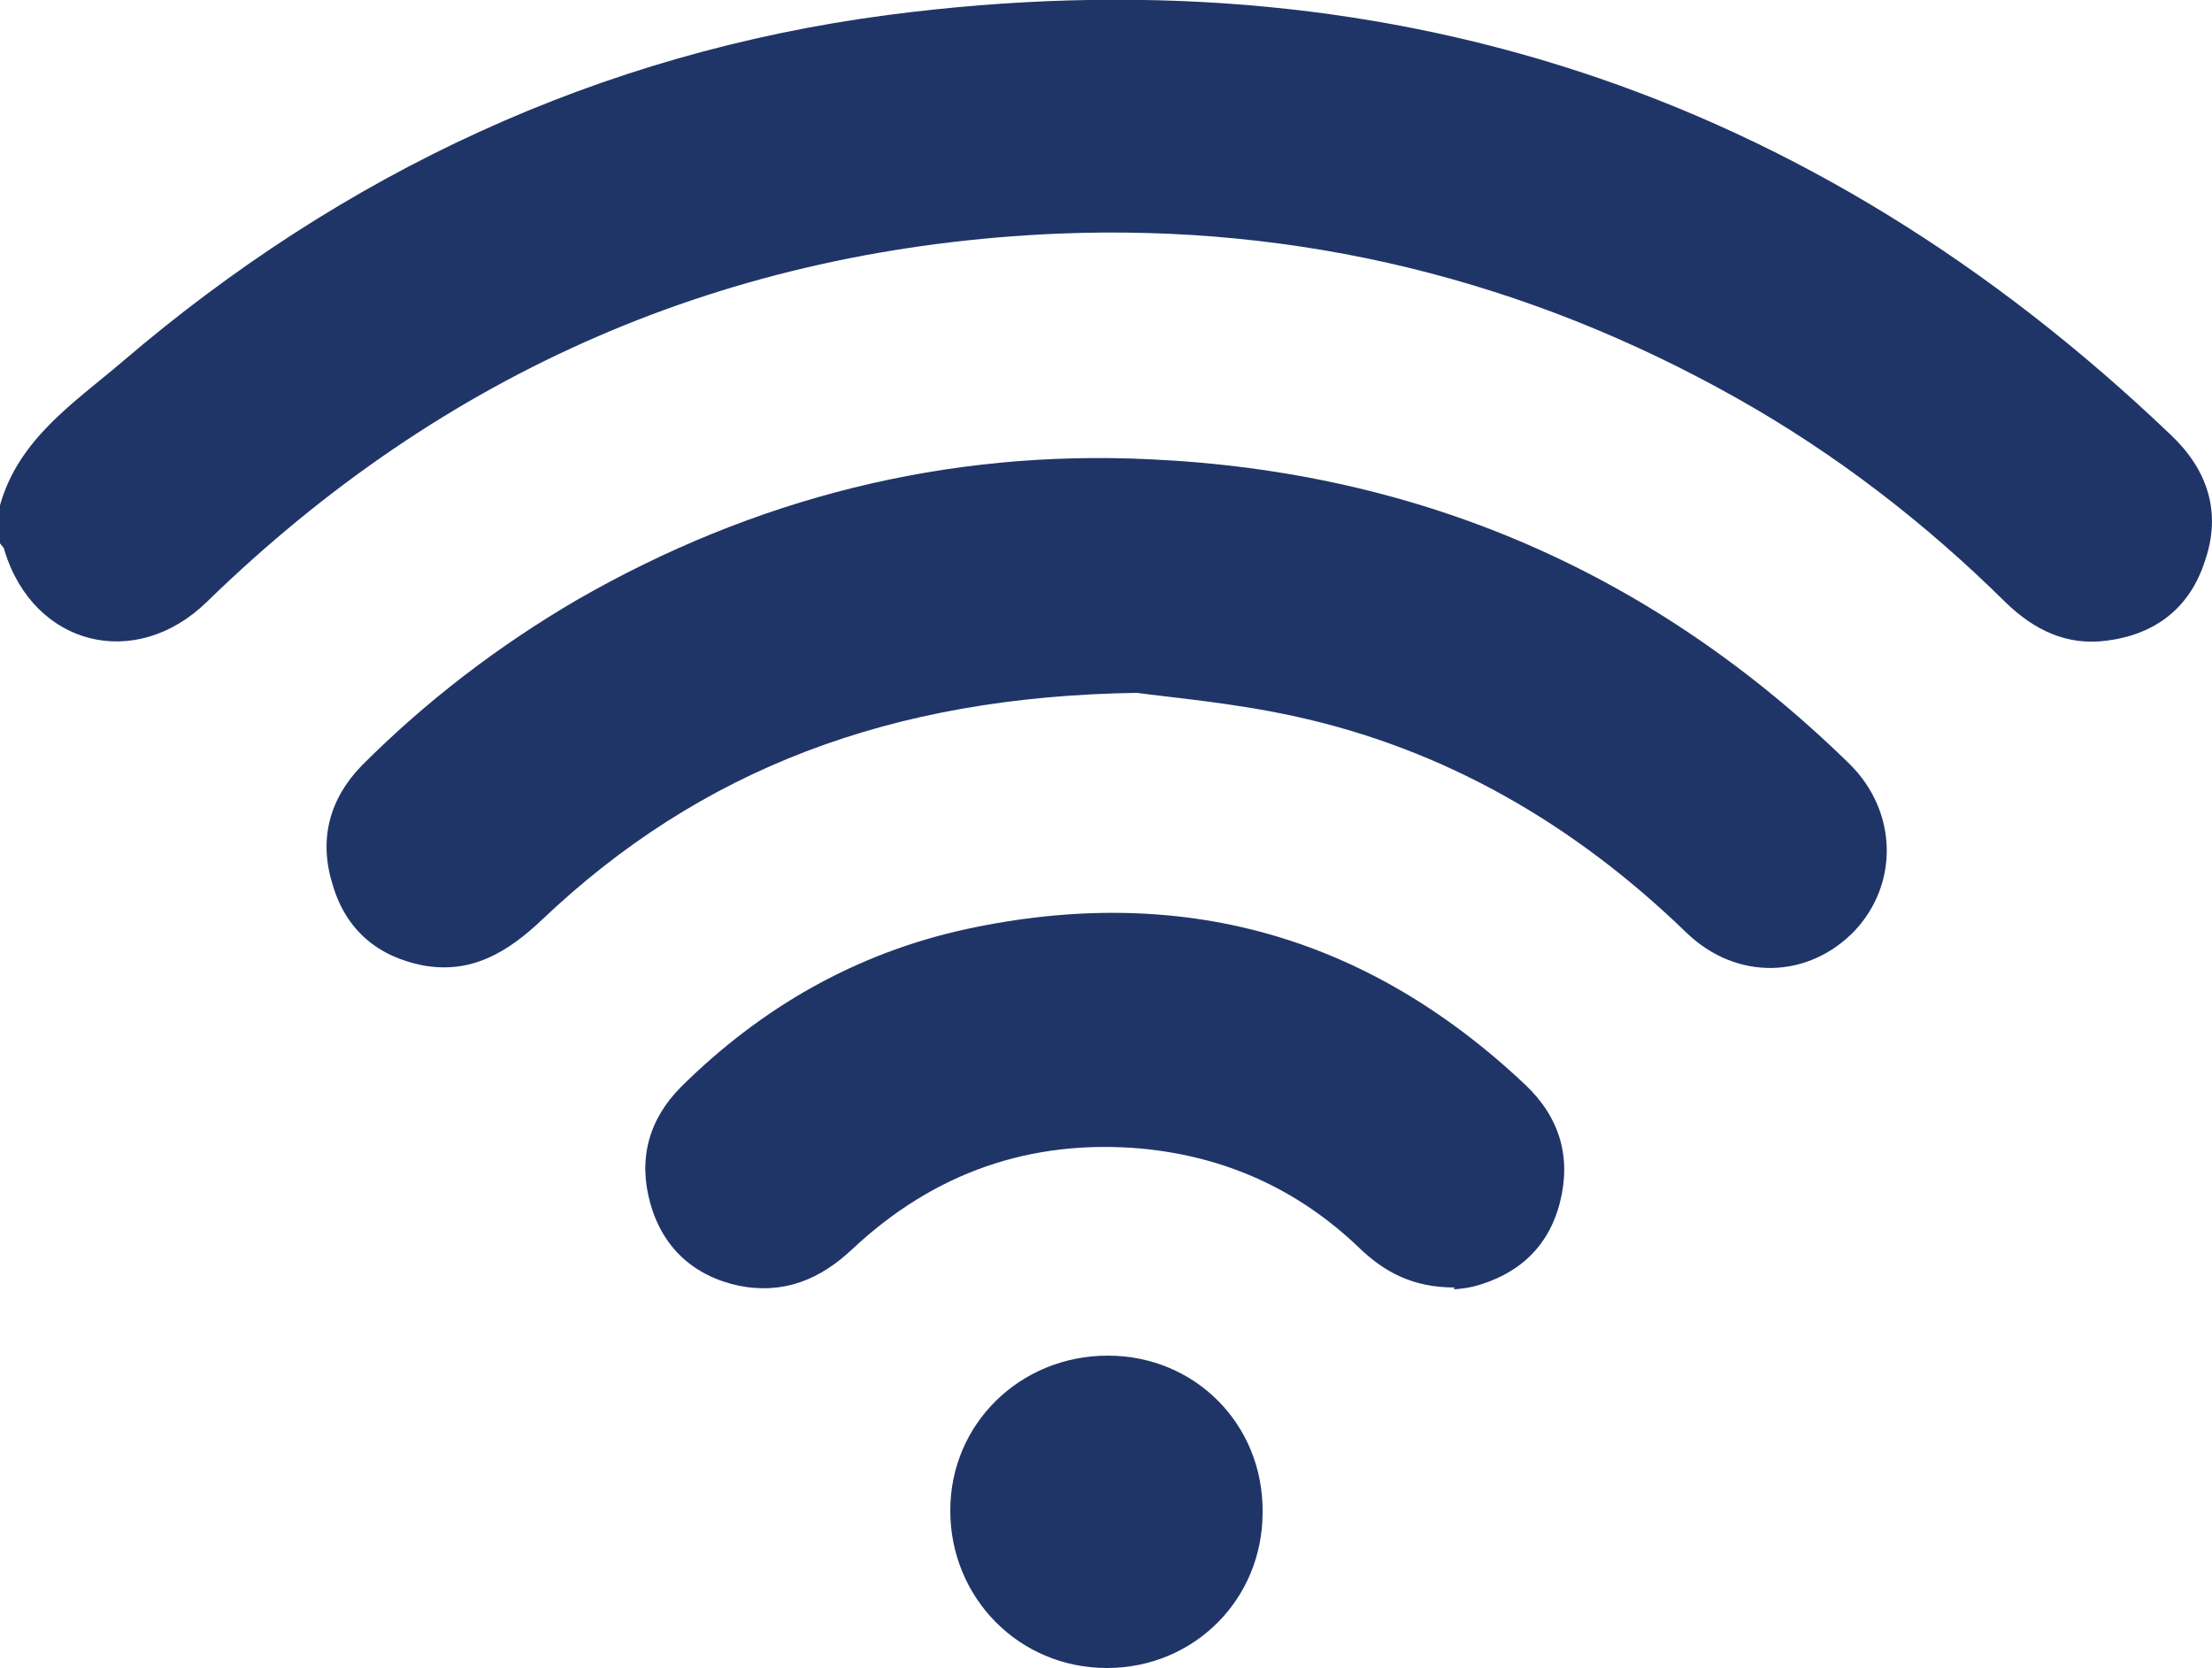
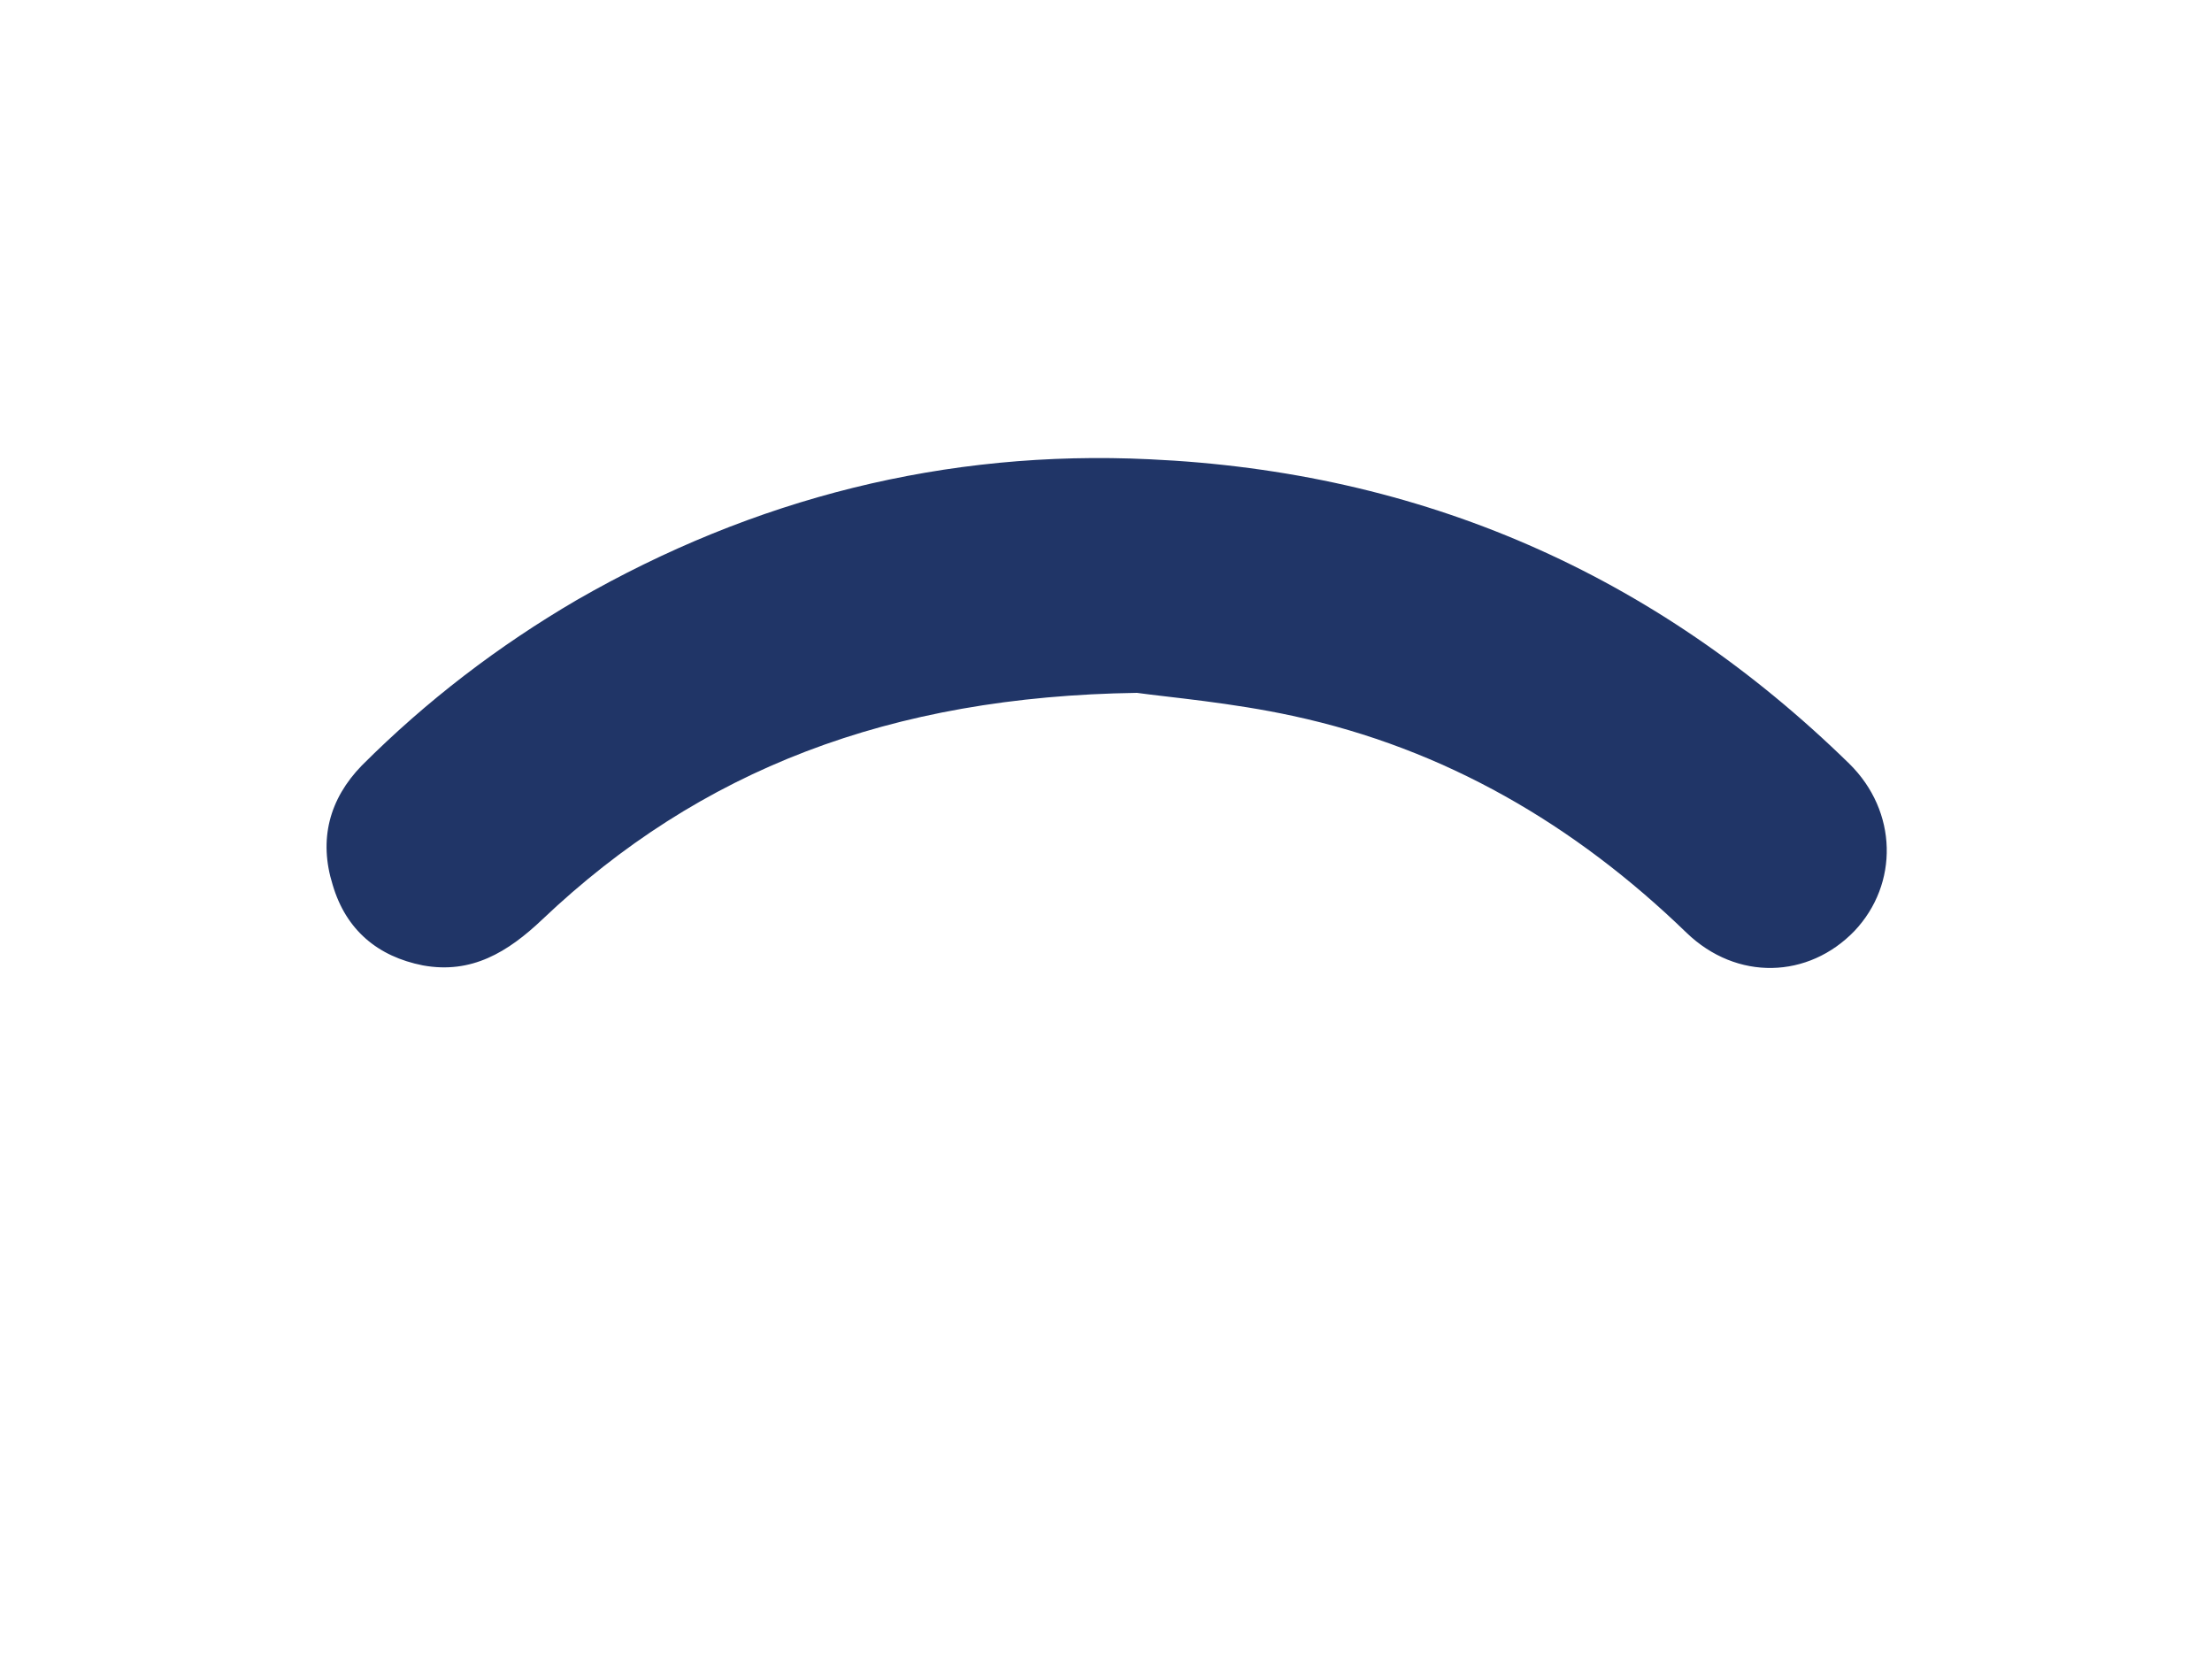
<svg xmlns="http://www.w3.org/2000/svg" id="Laag_1" viewBox="0 0 25 18.85">
-   <path fill="#203567" d="m0,5.71c.21-.75.84-1.16,1.38-1.62C3.88,1.95,6.77.6,10.03.17c5.58-.73,10.43.85,14.51,4.75.41.39.57.87.38,1.42-.17.53-.56.83-1.11.9-.45.06-.82-.12-1.14-.43-.91-.9-1.92-1.68-3.04-2.31-2.38-1.34-4.95-1.97-7.67-1.86-3.73.16-6.94,1.55-9.62,4.16-.81.79-1.96.5-2.29-.58,0-.03-.03-.05-.05-.08,0-.15,0-.29,0-.44Z" />
  <path fill="#203567" d="m12.85,7.83c-2.79.04-4.94.87-6.72,2.56-.39.37-.8.62-1.35.52-.51-.1-.87-.4-1.02-.91-.16-.51-.04-.97.33-1.35.73-.73,1.54-1.35,2.43-1.87,2-1.15,4.17-1.7,6.47-1.59,3.07.14,5.71,1.29,7.91,3.44.55.54.56,1.36.06,1.89-.52.54-1.33.57-1.9.02-1.26-1.22-2.73-2.08-4.45-2.45-.69-.15-1.4-.21-1.76-.26Z" />
-   <path fill="#203567" d="m16.44,14.55c-.48,0-.8-.18-1.08-.45-.69-.66-1.51-1.03-2.46-1.12-1.25-.11-2.34.27-3.26,1.13-.37.35-.78.52-1.29.42-.51-.11-.86-.43-1-.93-.14-.5-.02-.95.35-1.32.91-.9,1.98-1.51,3.22-1.78,2.41-.52,4.52.06,6.32,1.76.39.37.52.82.39,1.33-.13.51-.48.82-.98.95-.09.02-.19.03-.22.03Z" />
-   <path fill="#203567" d="m14.27,17.09c0,.99-.78,1.76-1.76,1.76-.99,0-1.77-.79-1.77-1.78,0-.98.79-1.75,1.78-1.75.99,0,1.76.78,1.75,1.77Z" />
</svg>